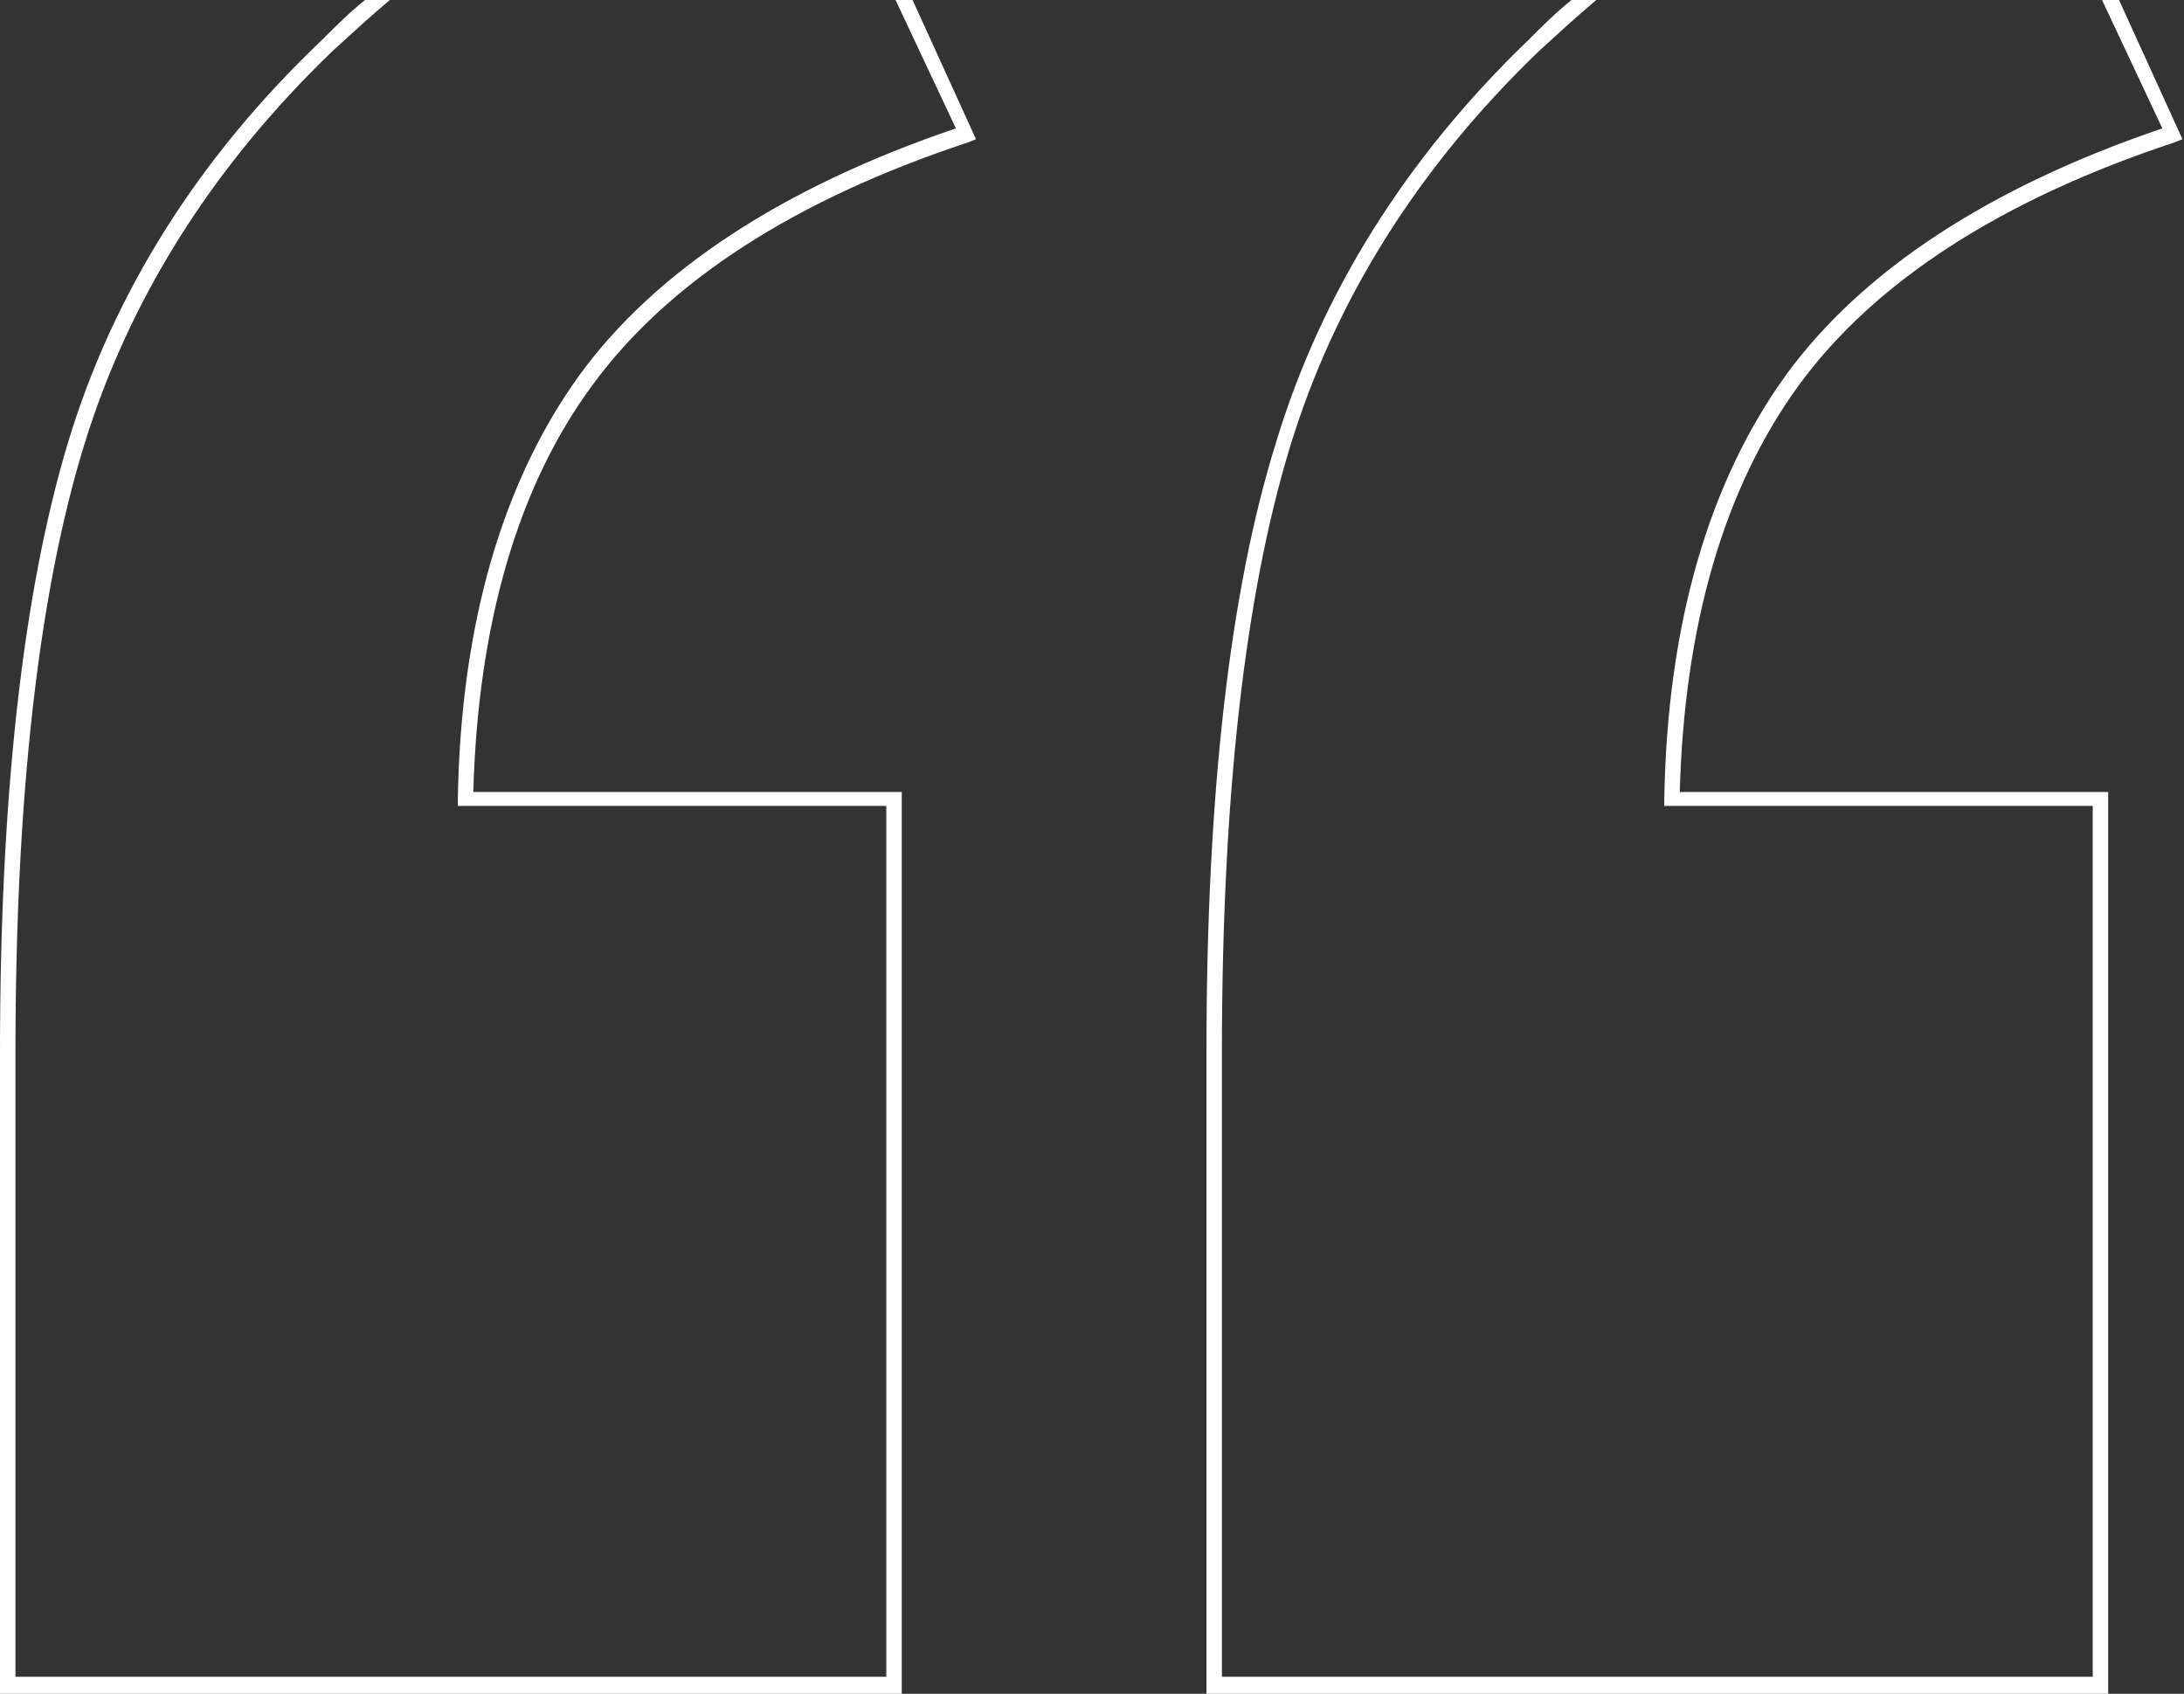
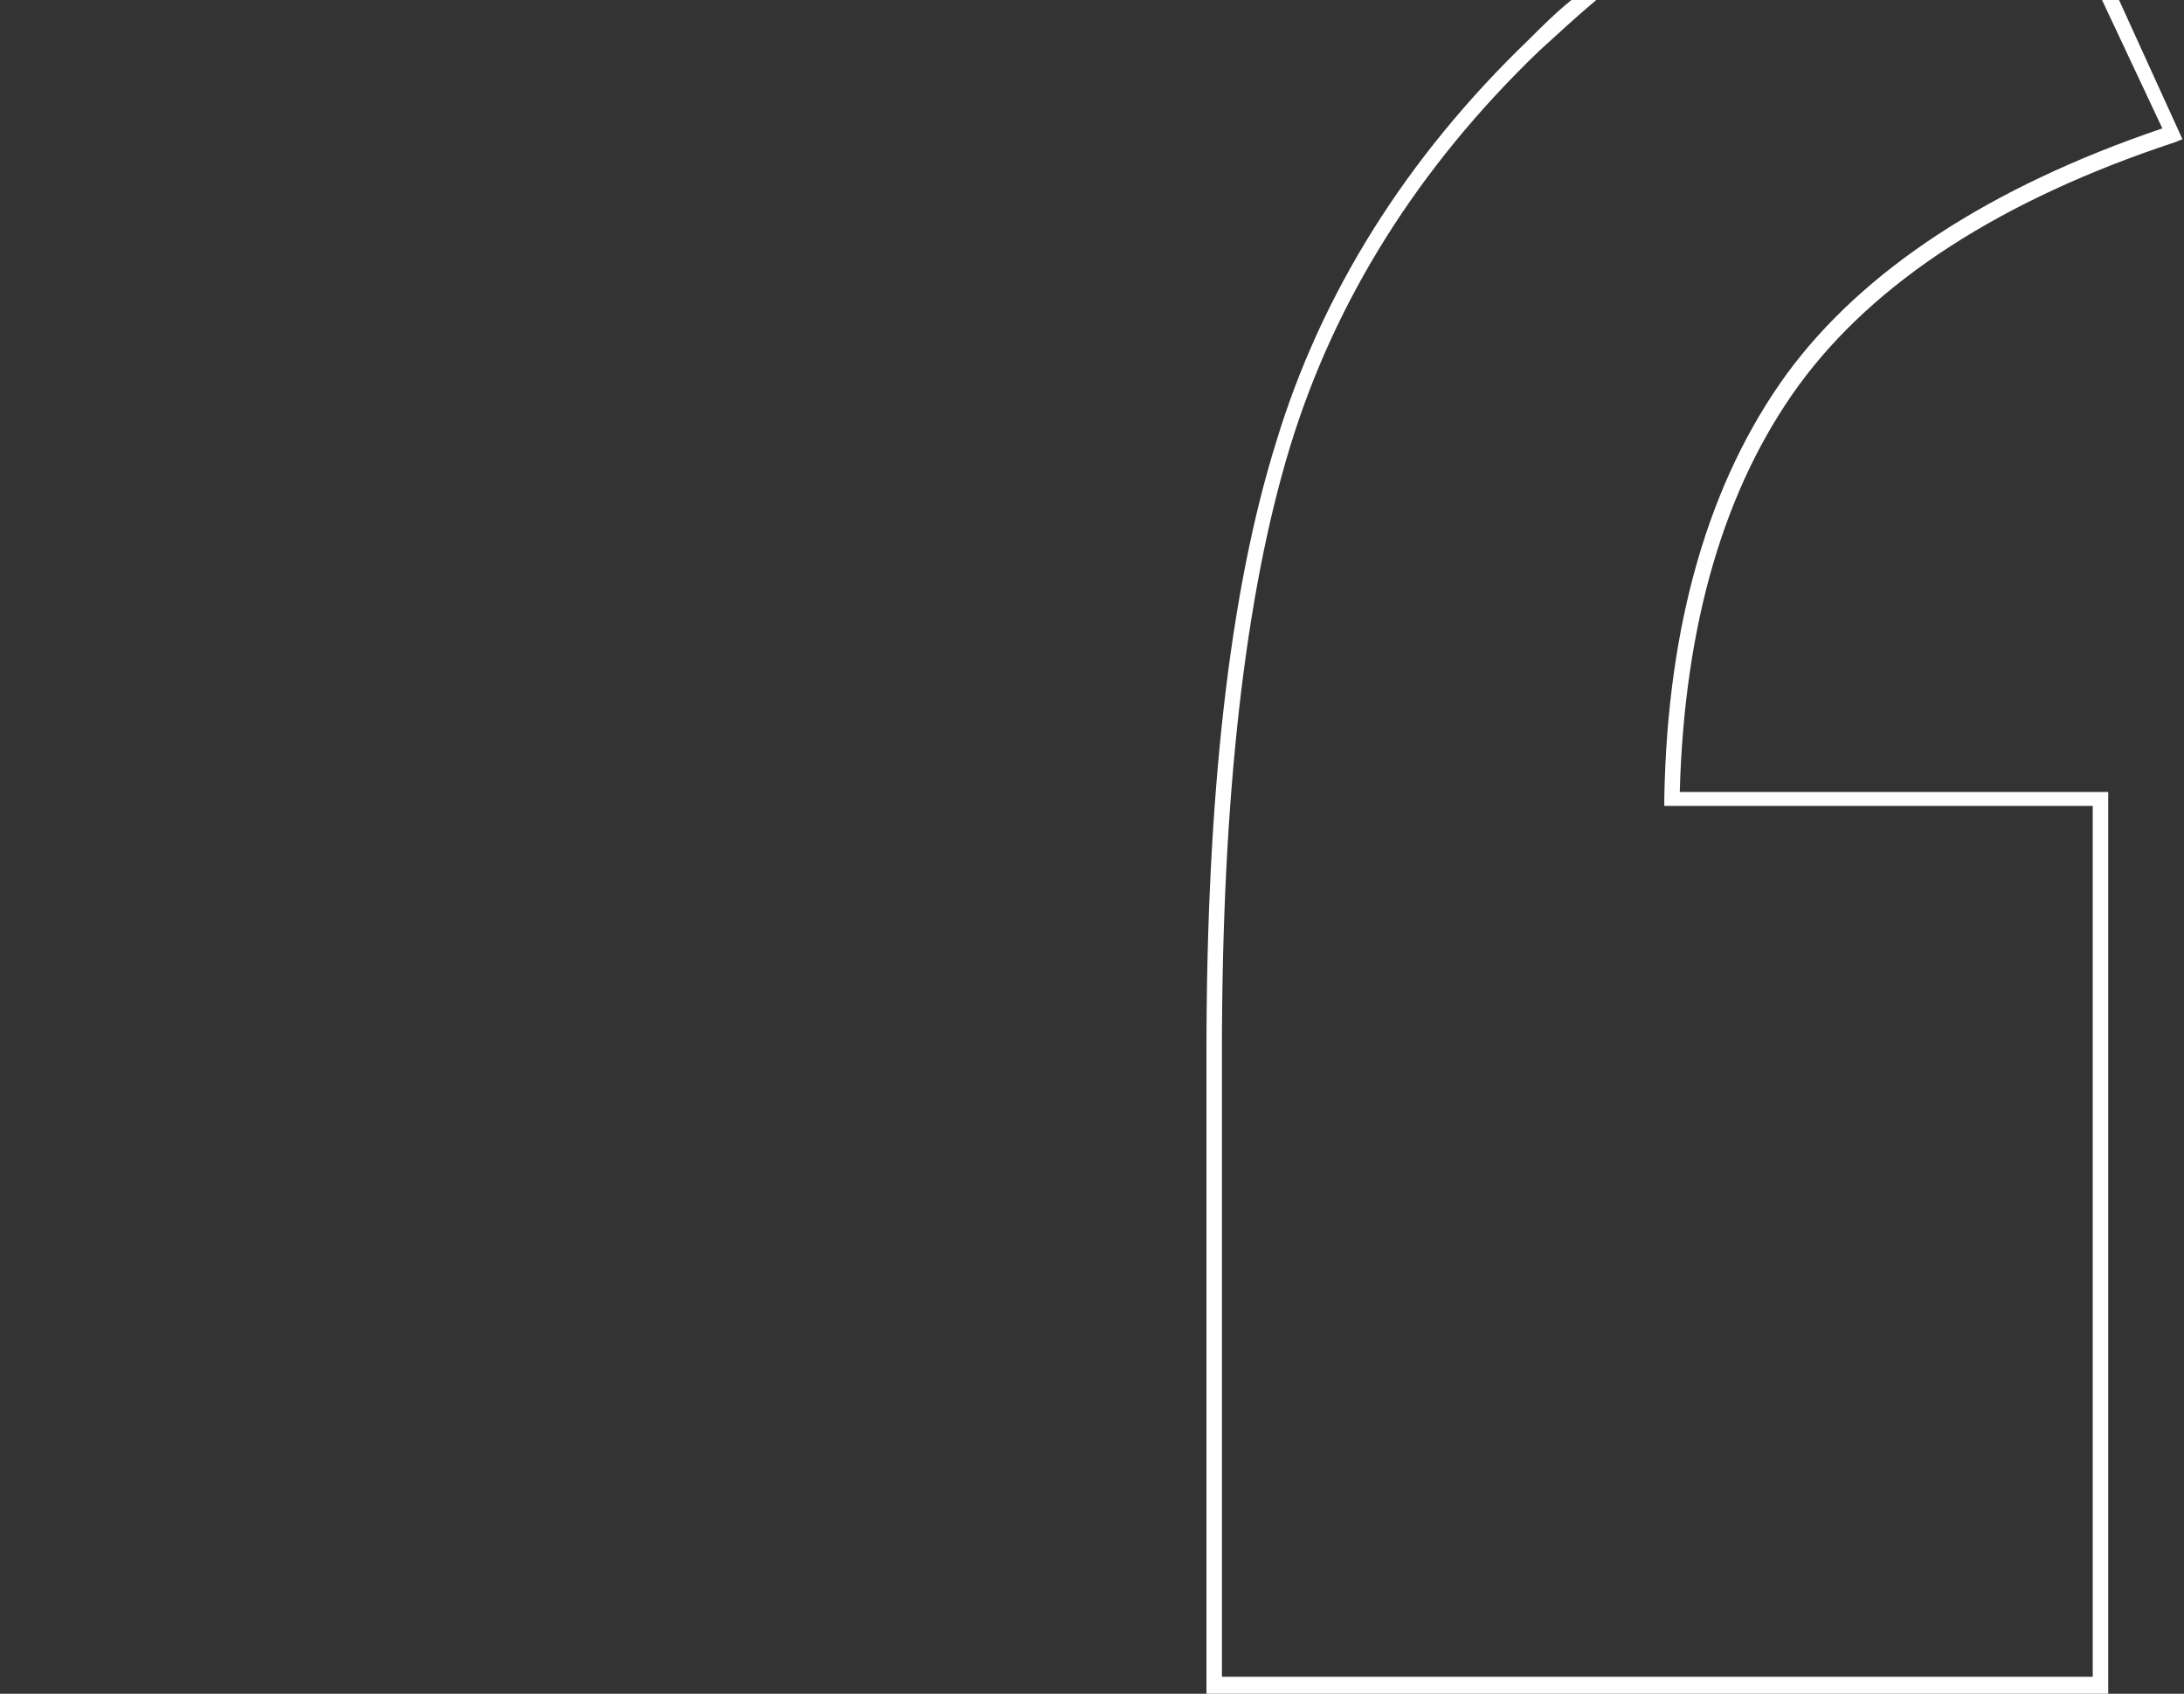
<svg xmlns="http://www.w3.org/2000/svg" id="Слой_1" x="0px" y="0px" viewBox="0 0 141.2 109.5" style="enable-background:new 0 0 141.2 109.5;" xml:space="preserve">
  <rect x="0" y="0" width="141.2" height="109.5" fill="#333333" stroke="none" />
  <style type="text/css"> .st0{fill-rule:evenodd;clip-rule:evenodd;fill:#FFFFFF;} </style>
  <path class="st0" d="M139.8,8.3c-11.2,3.8-19.4,9.2-24.3,15.9c-5,6.9-7.7,16.1-7.9,27.4l0,0.5h27.7v56.3H79V68 c0-16.5,1.5-29.6,4.4-39.1c2.9-9.5,8.3-18.1,16.1-25.6c1.2-1.1,2.4-2.2,3.7-3.3h-1.6c-1,0.8-1.9,1.7-2.8,2.6 c-7.9,7.6-13.4,16.4-16.3,26C79.5,38.2,78,51.4,78,68v41.5h58.3V51.2h-27.7c0.3-10.9,2.9-19.7,7.7-26.3c4.9-6.7,13.1-12,24.3-15.7 l0.5-0.2L137,0h-1.1L139.8,8.3z" />
-   <path class="st0" d="M61.8,8.3c-11.2,3.8-19.4,9.2-24.3,15.9c-5,6.9-7.7,16.1-7.9,27.4l0,0.5h27.7v56.3H1V68 c0-16.5,1.5-29.6,4.4-39.1c2.9-9.5,8.3-18.1,16.1-25.6c1.2-1.1,2.4-2.2,3.7-3.3h-1.6c-1,0.8-1.9,1.7-2.8,2.6 C12.8,10.2,7.3,19,4.4,28.6C1.5,38.2,0,51.4,0,68v41.5h58.3V51.2H30.6c0.3-10.9,2.9-19.8,7.7-26.3c4.9-6.7,13.1-12,24.3-15.7 l0.5-0.2L59,0h-1.1L61.8,8.3z" />
</svg>